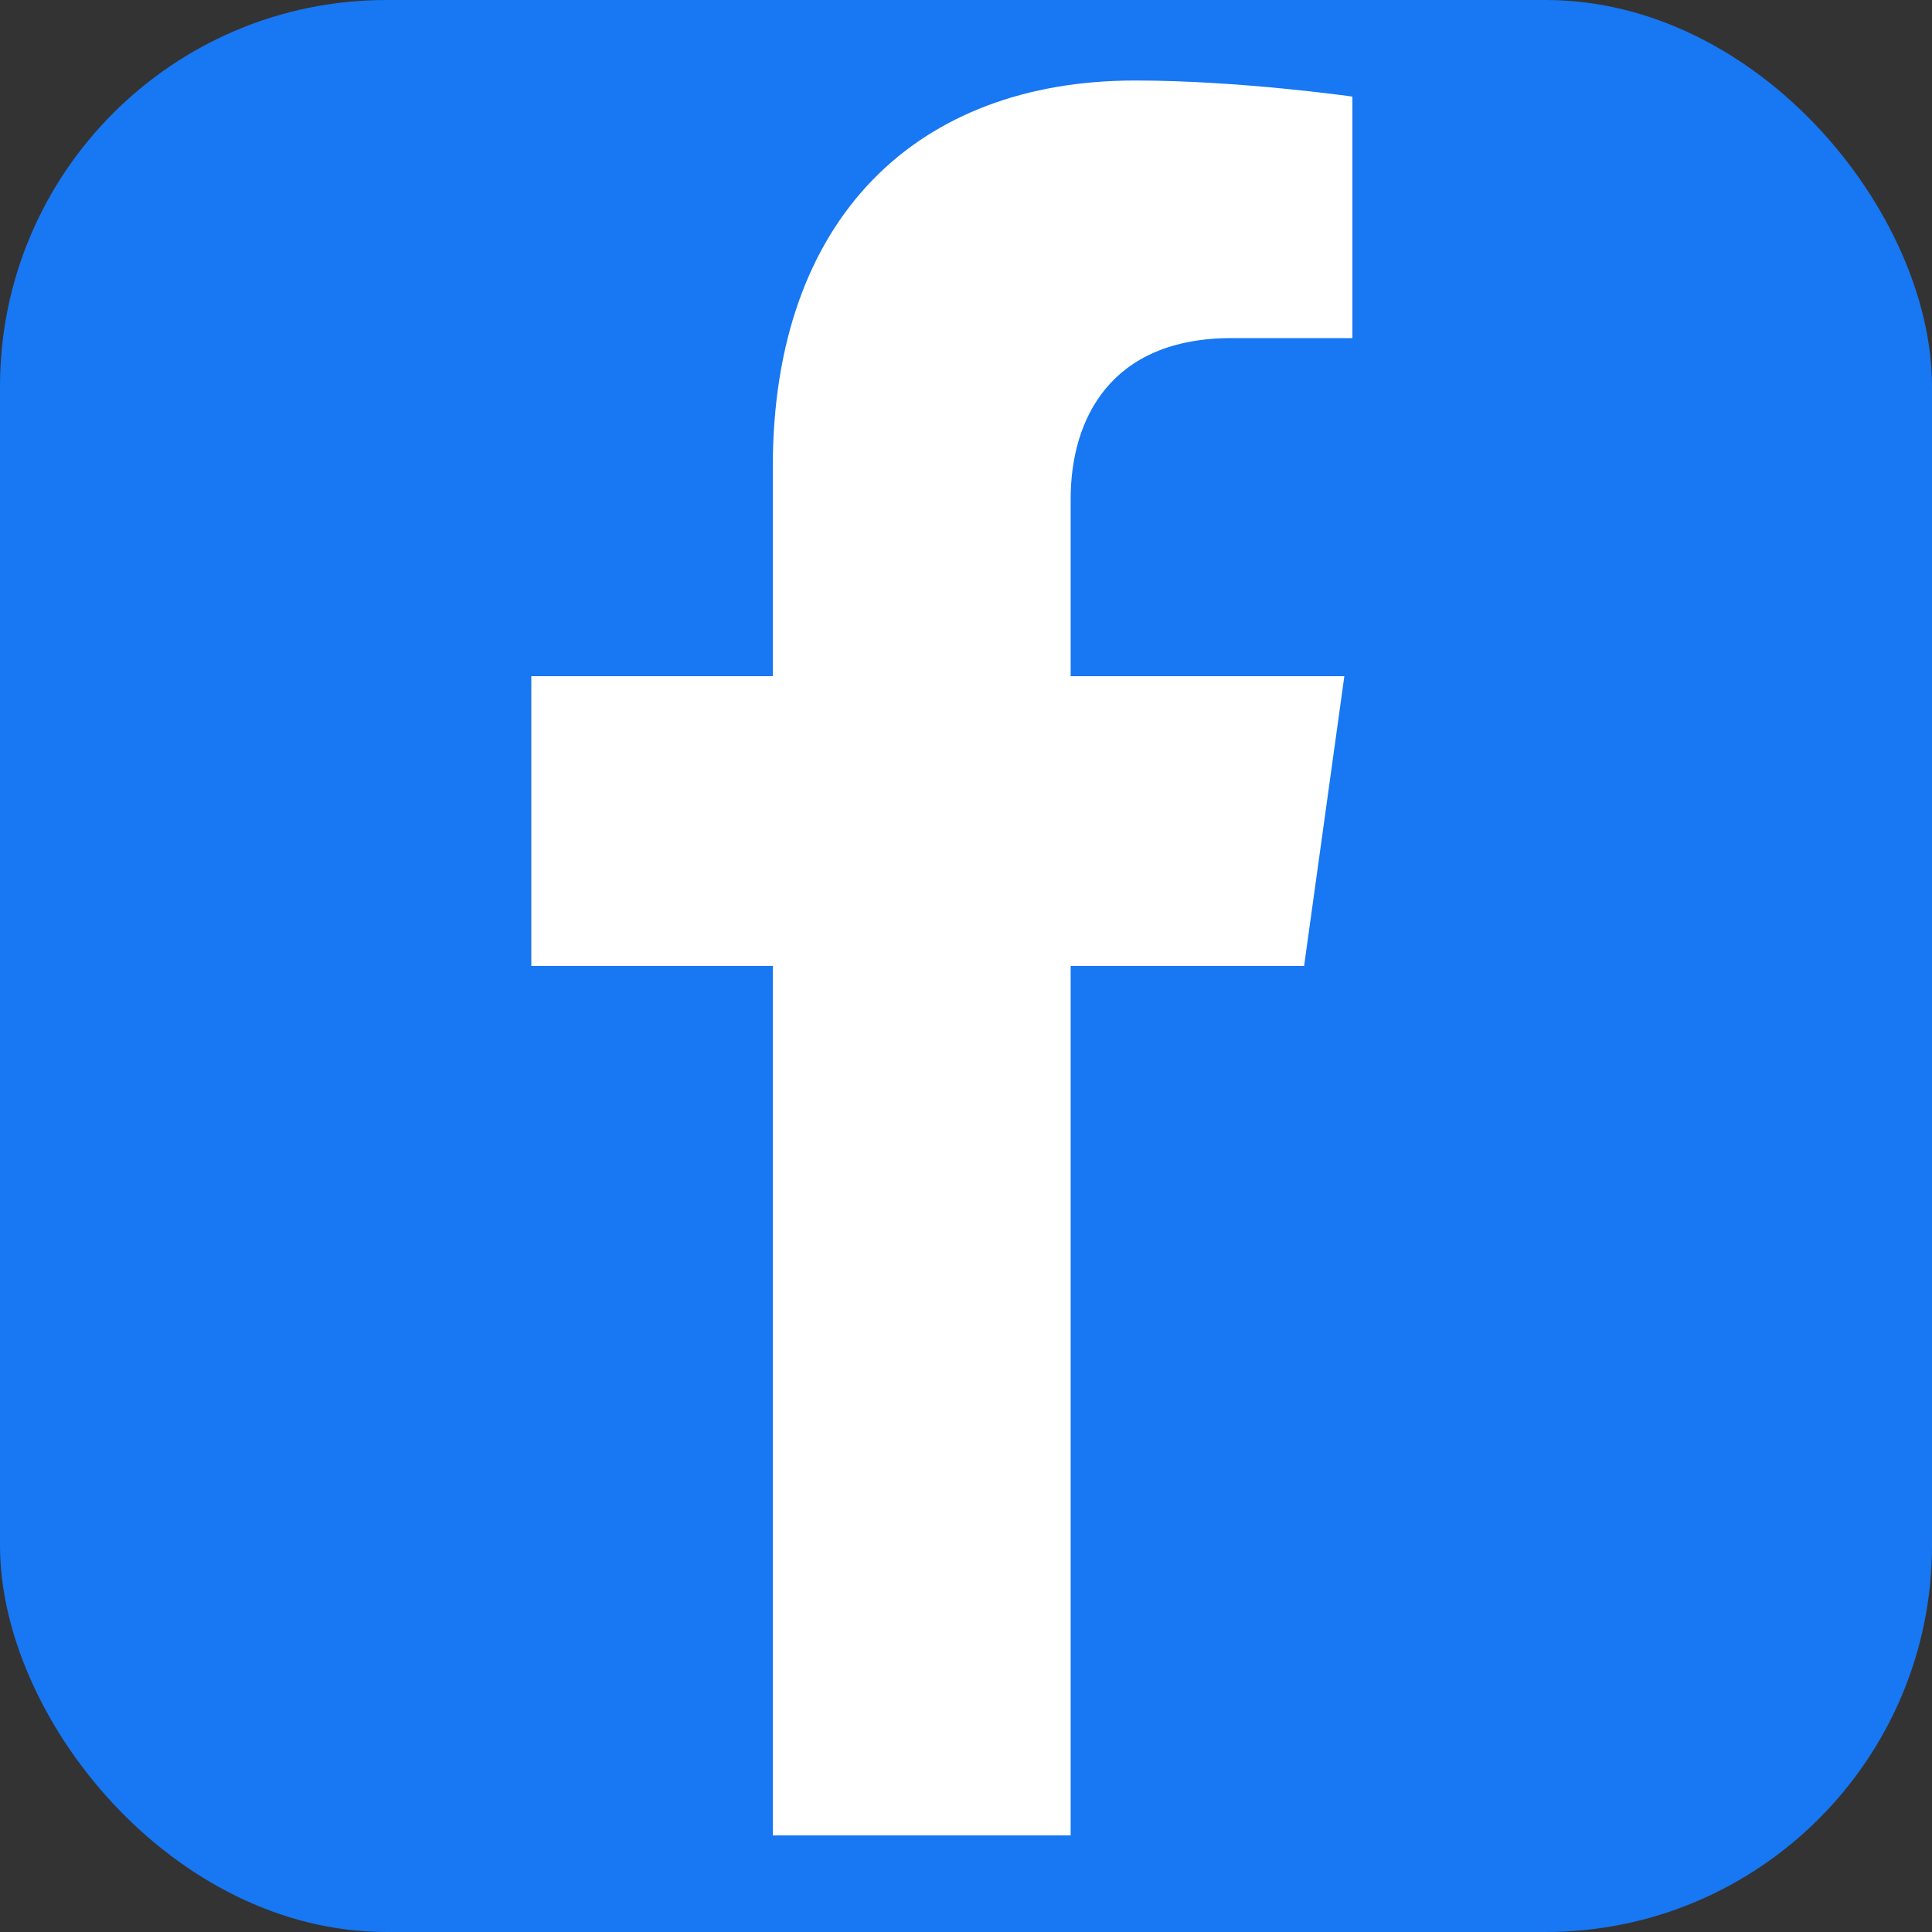
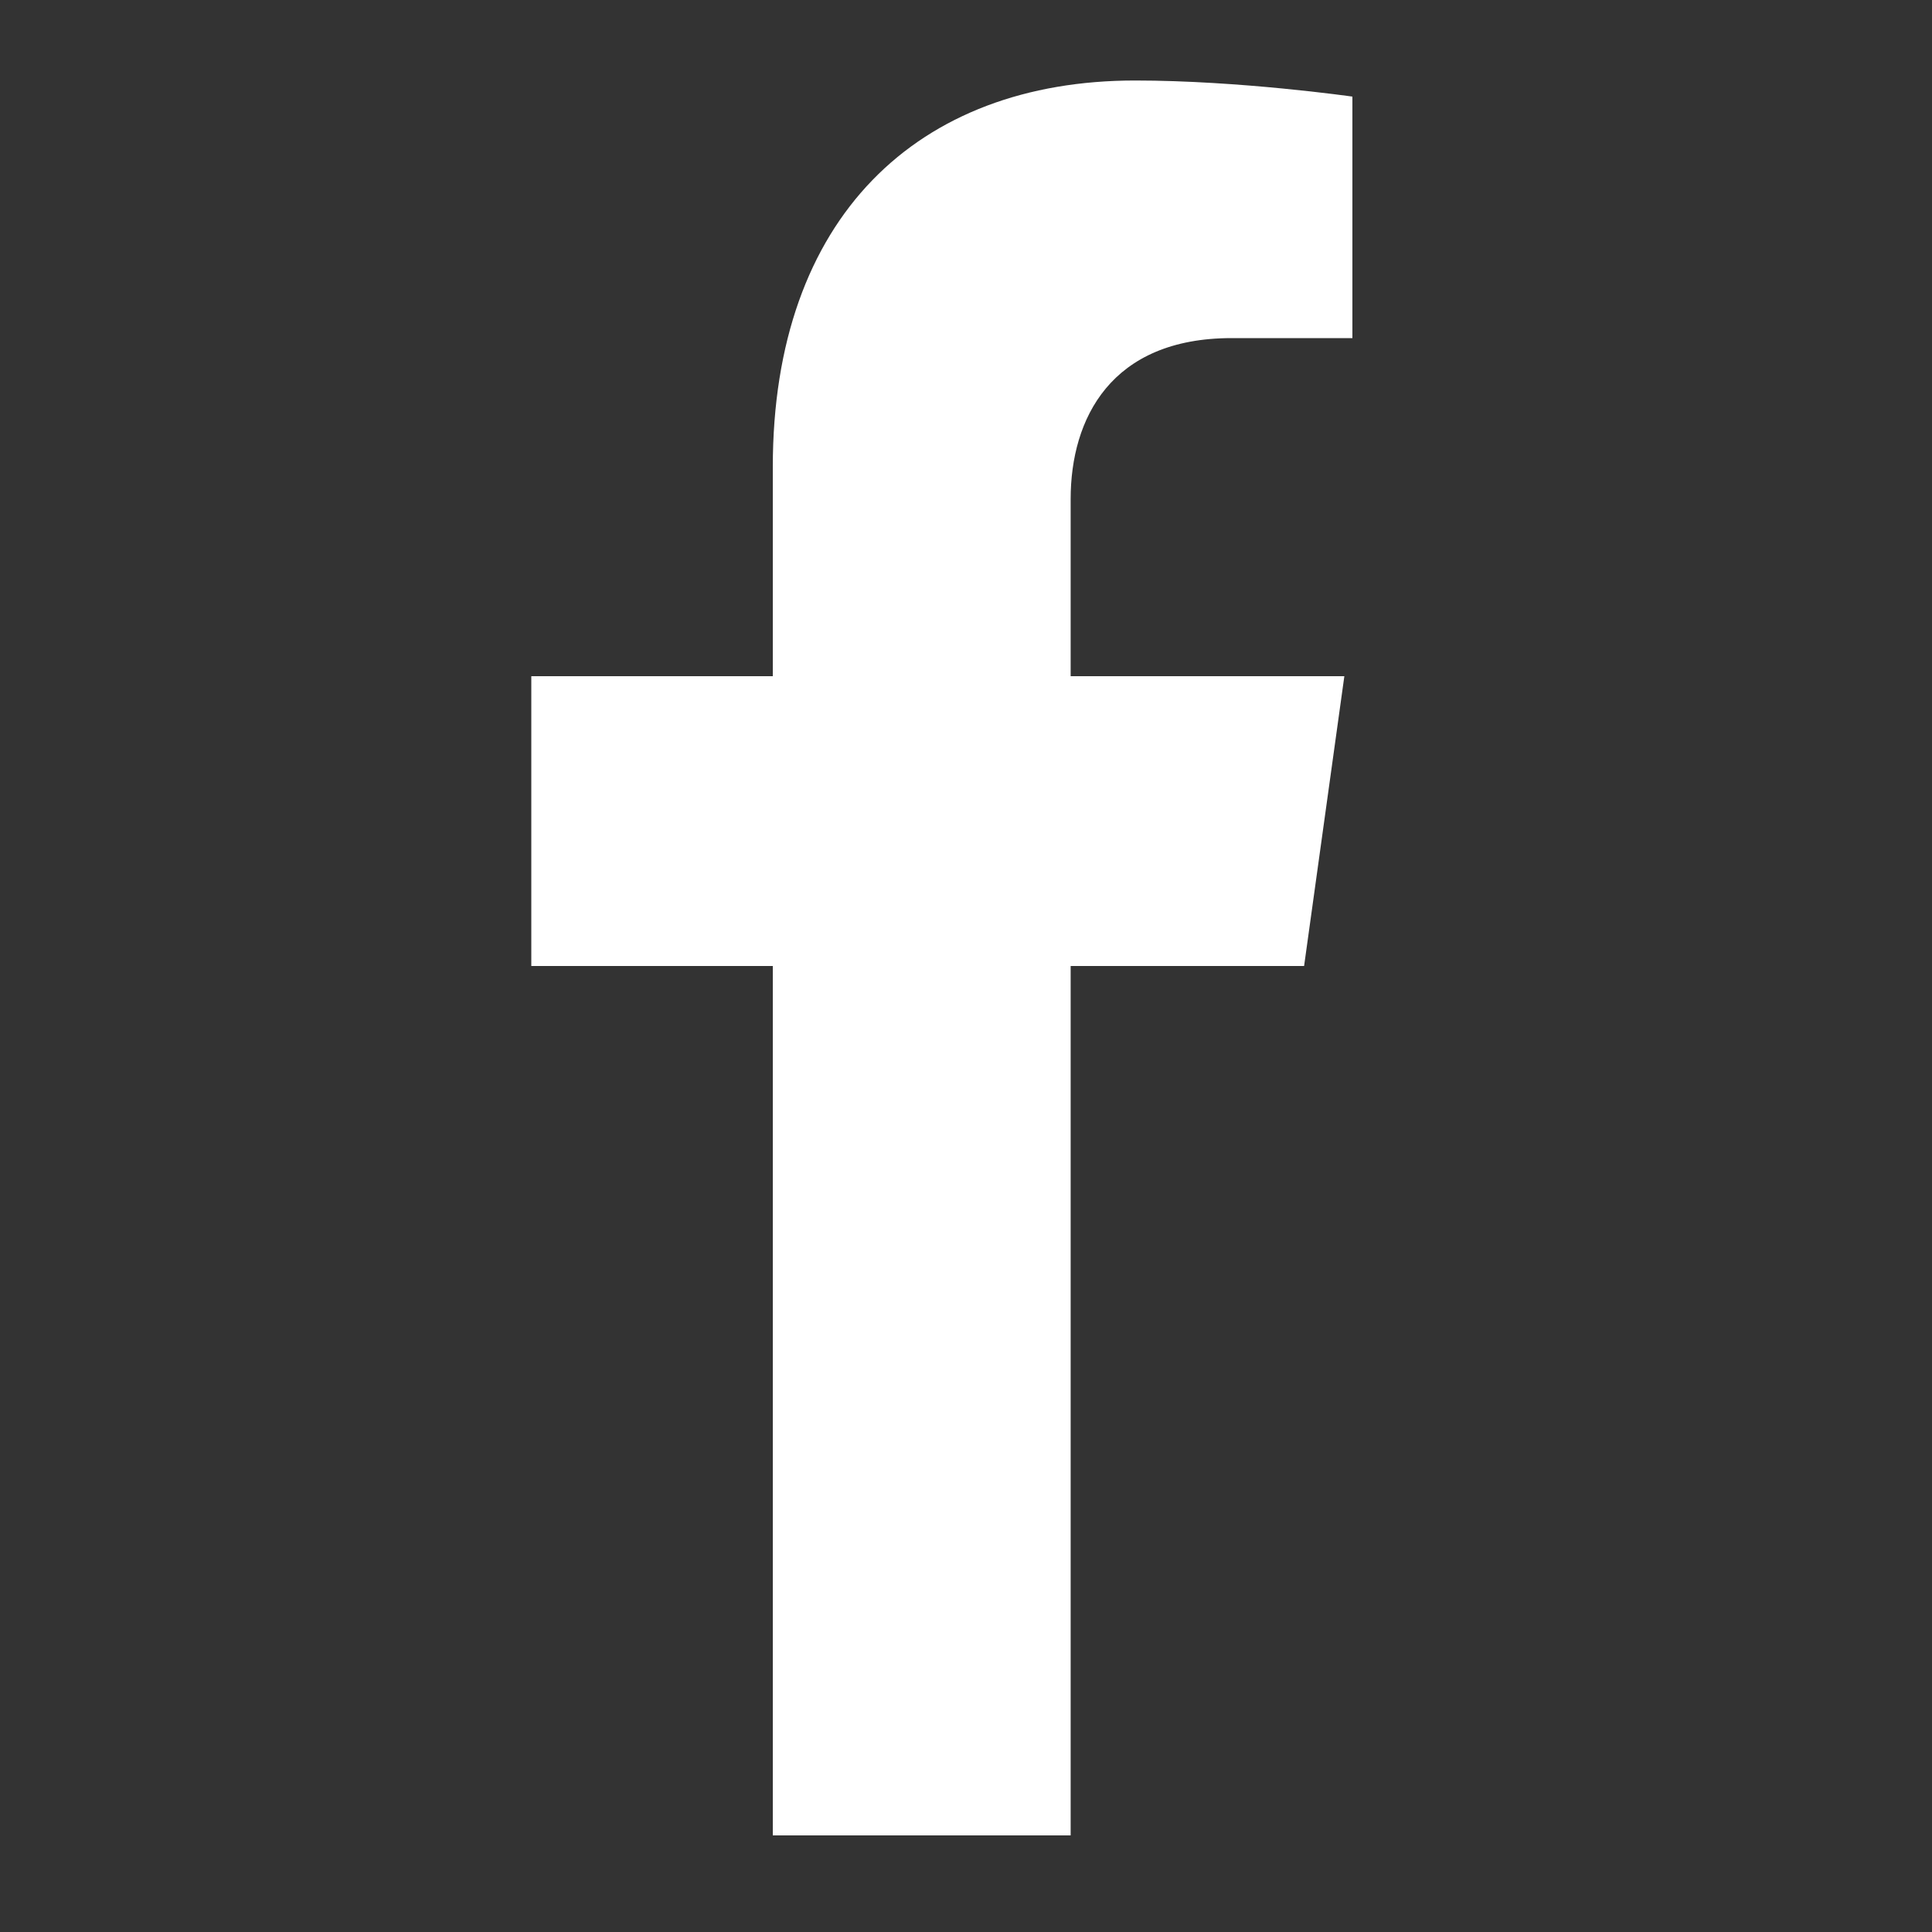
<svg xmlns="http://www.w3.org/2000/svg" width="30" height="30" viewBox="0 0 30 30" fill="none">
  <rect x="0" y="0" width="30" height="30" fill="#333333" stroke="none" />
-   <rect width="30" height="30" rx="6" fill="#1877f2" />
  <path d="M20.25 15L20.875 10.5H16.625V7.75C16.625 6.5 17.25 5.25 19.125 5.25H21V1.5C21 1.5 19.25 1.25 17.625 1.25C14.25 1.25 12 3.375 12 7.25V10.5H8.25V15H12V28.5H16.625V15H20.25Z" fill="white" />
</svg>